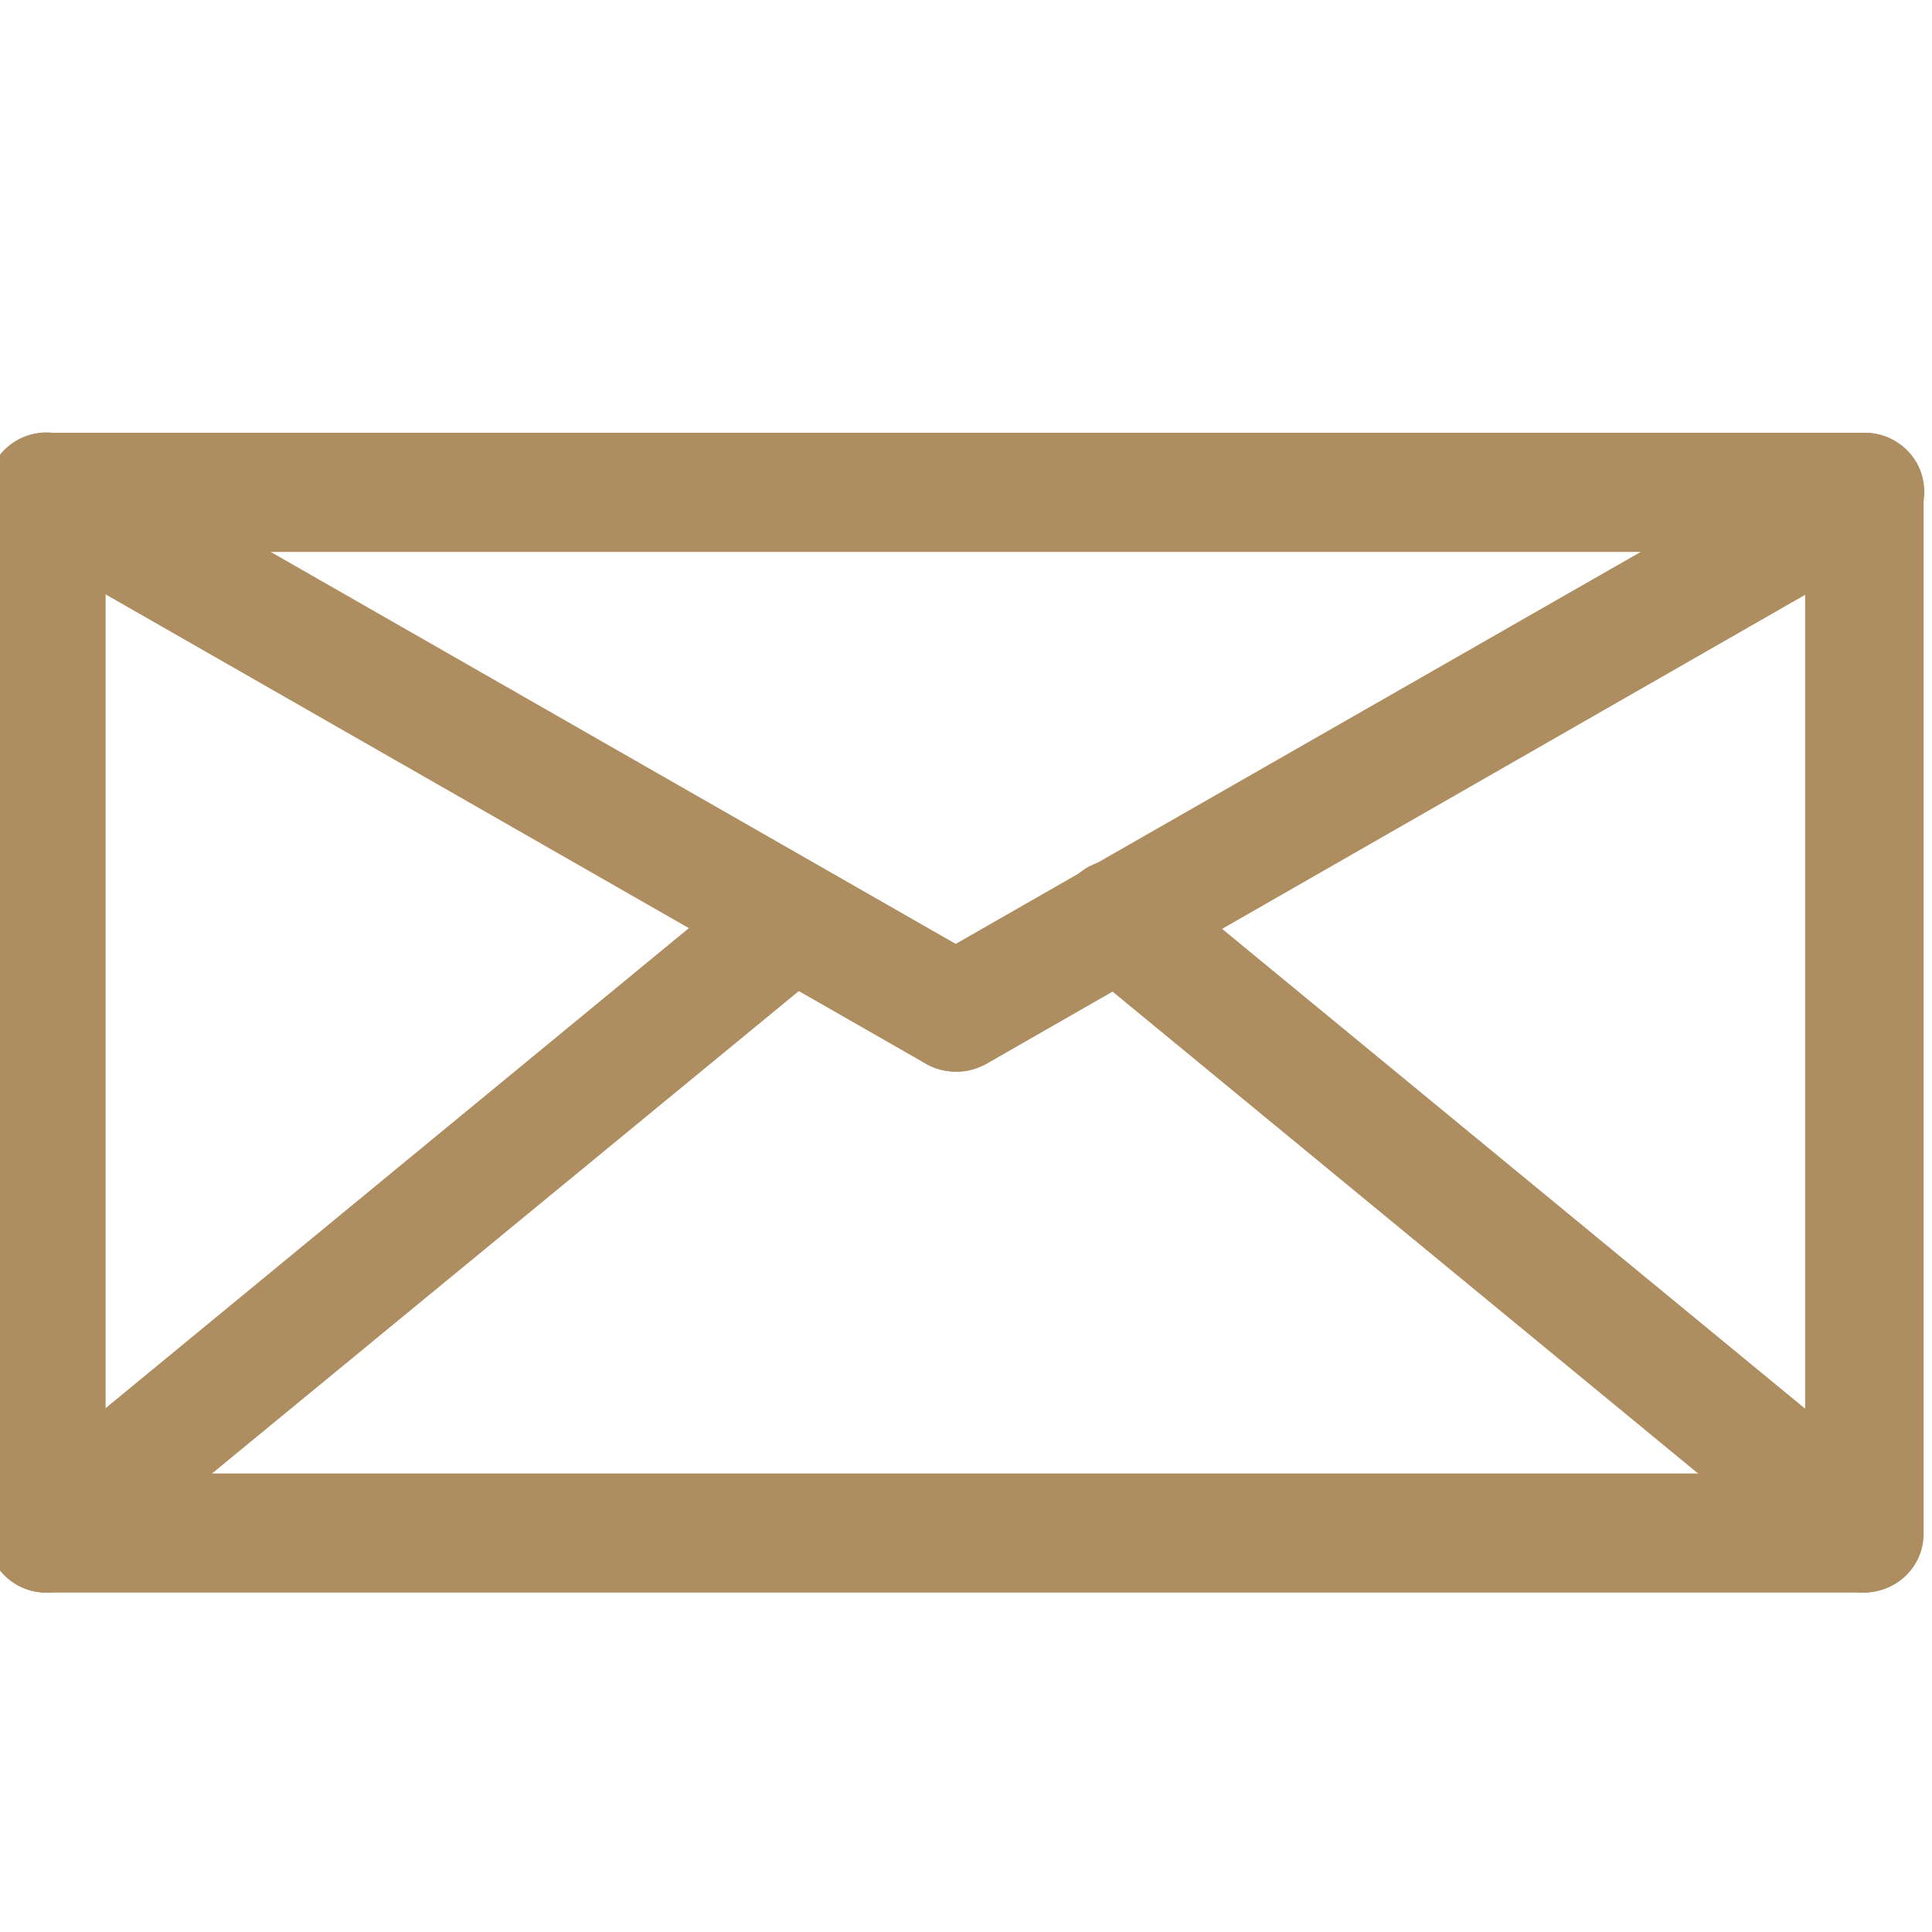
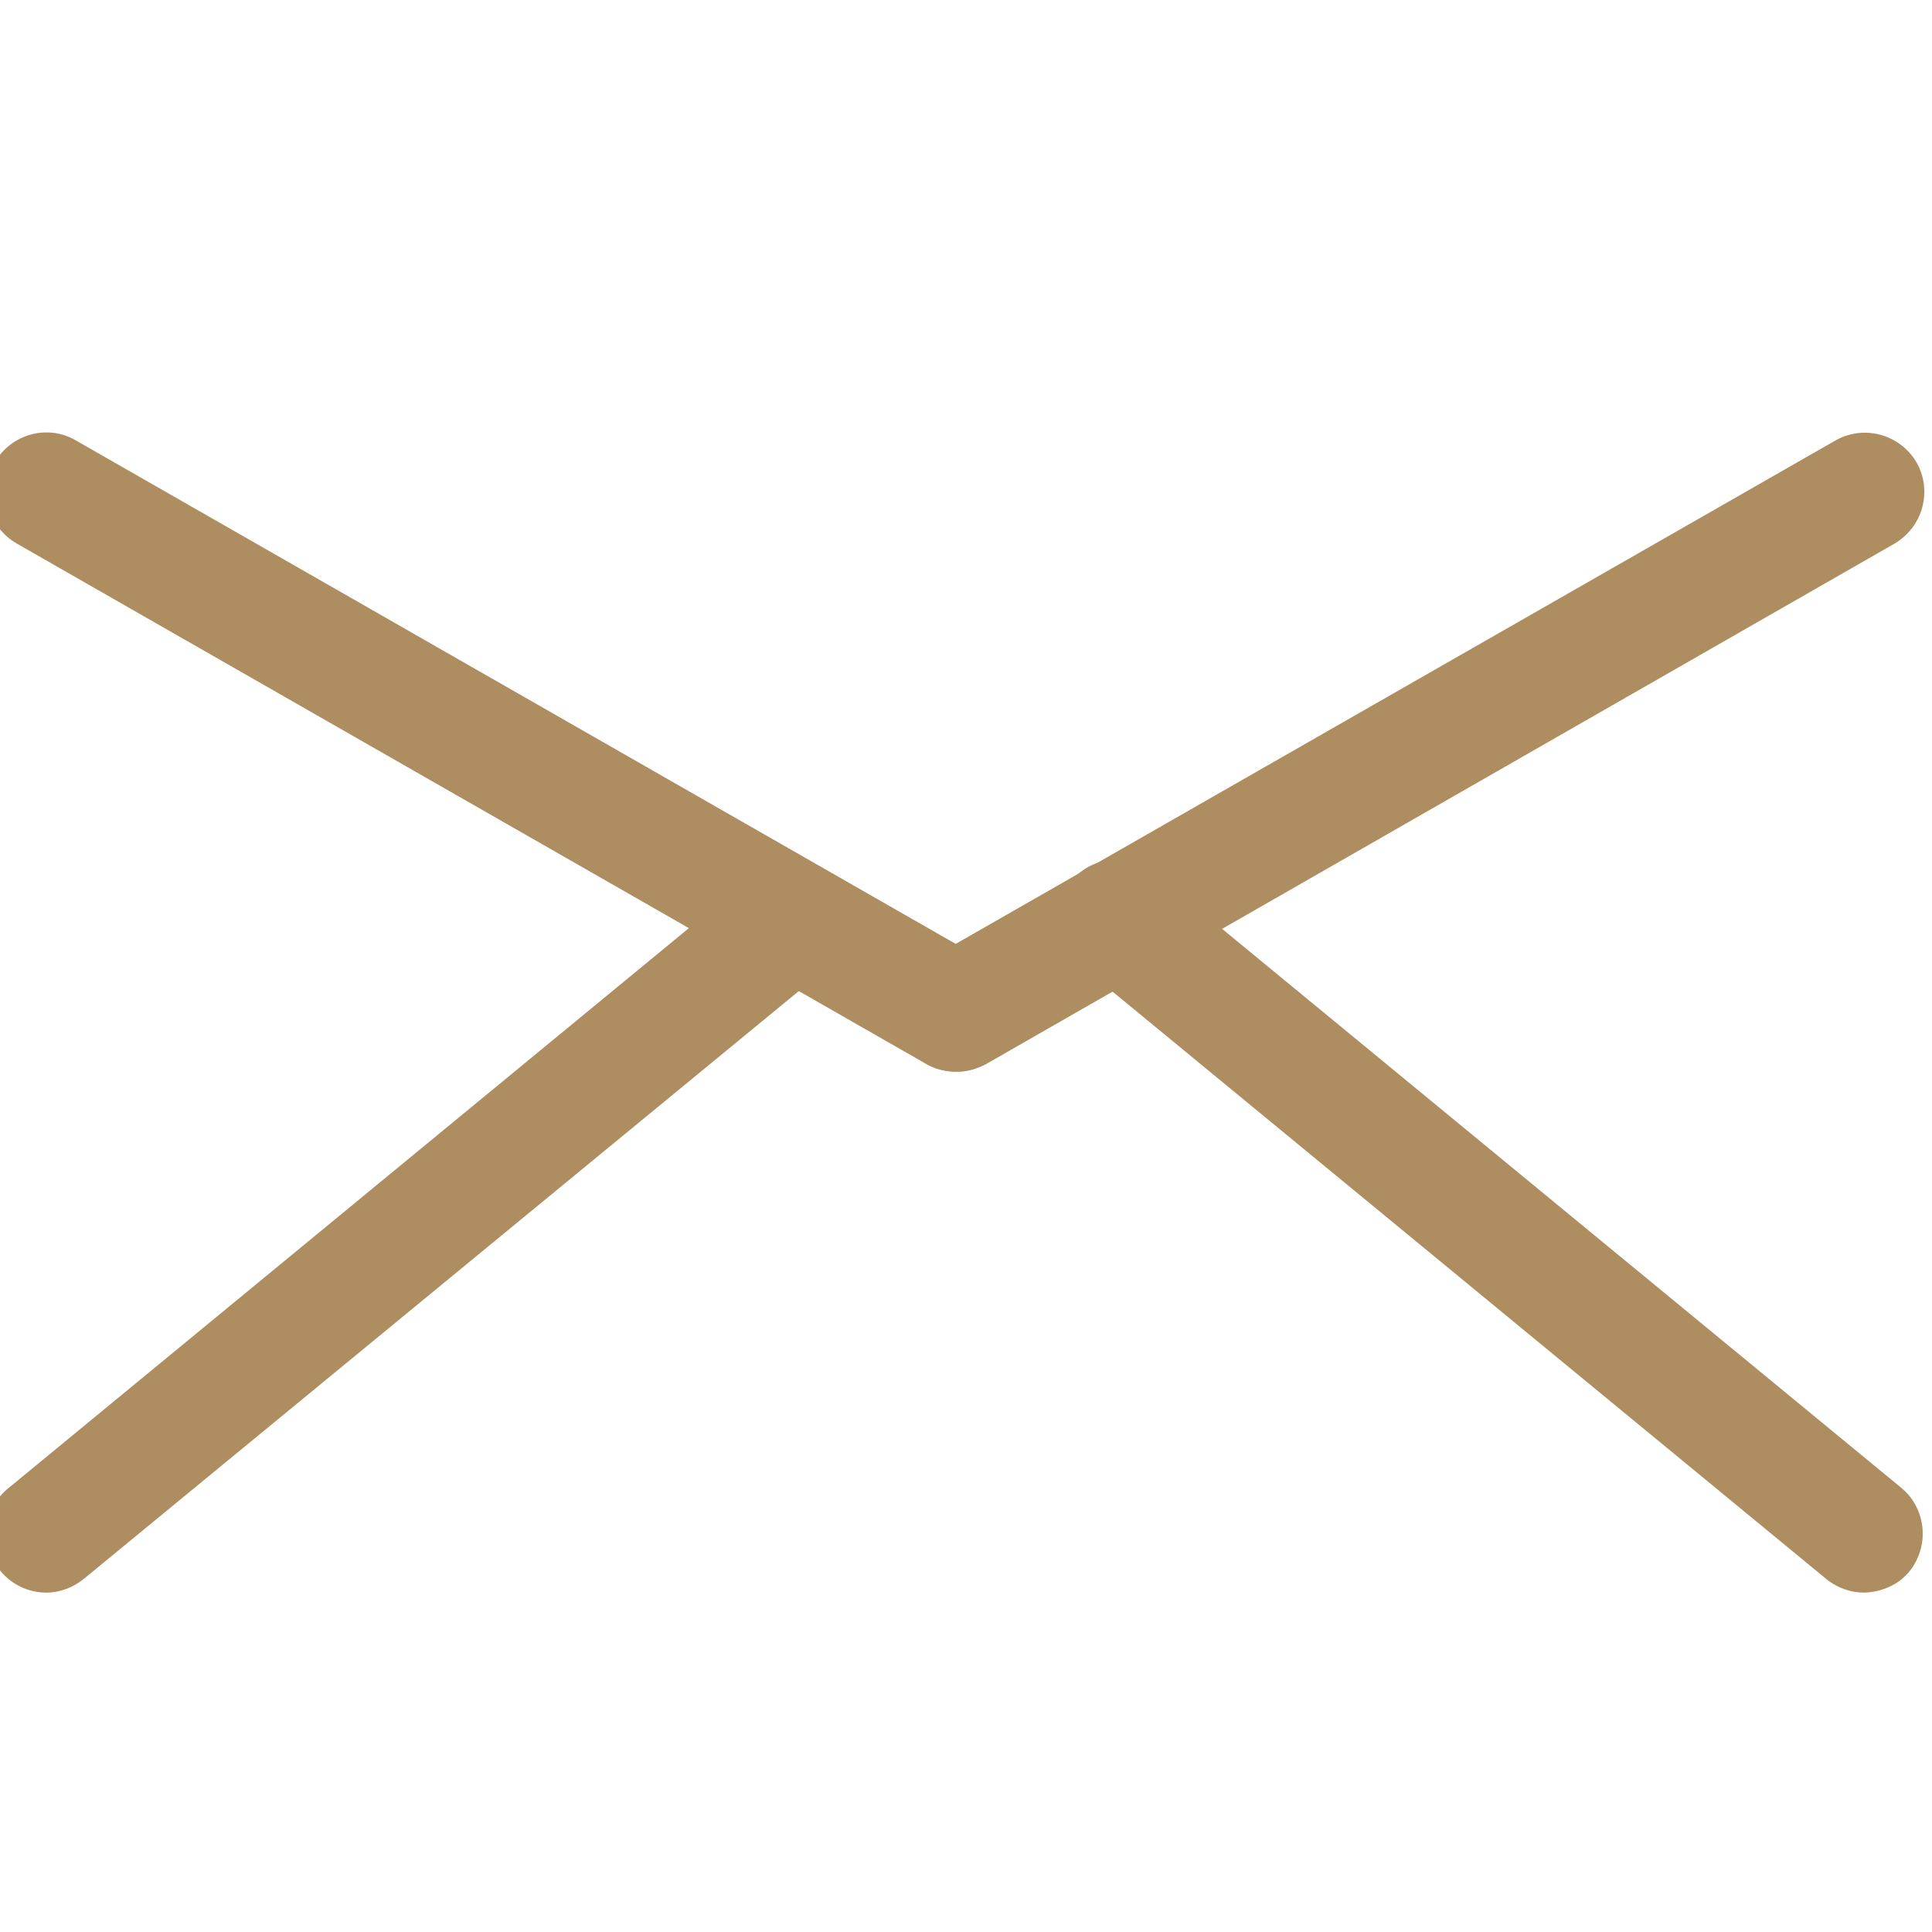
<svg xmlns="http://www.w3.org/2000/svg" version="1.1" id="Livello_1" x="0px" y="0px" viewBox="0 0 300 300" style="enable-background:new 0 0 300 300;" xml:space="preserve">
  <style type="text/css">
	.st0{fill:#AE8E61;}
</style>
  <title>mail</title>
  <g id="EMAIL">
-     <path class="st0" d="M289.5,247.3H7.2c-5.1,0-9.2-4.1-9.2-9.2c0,0,0,0,0,0V76.4c0-5.1,4.1-9.2,9.2-9.2h282.3c5.1,0,9.2,4.1,9.2,9.2   V238C298.8,243.1,294.7,247.2,289.5,247.3C289.6,247.2,289.5,247.3,289.5,247.3z M16.4,228.8h263.9V85.7H16.4V228.8z" />
    <path class="st0" d="M148.4,166.4c-1.6,0-3.2-0.4-4.6-1.2L2.6,84.4c-4.4-2.5-6-8.2-3.4-12.6c2.5-4.4,8.2-6,12.6-3.4l141.2,80.8   c4.4,2.5,5.9,8.1,3.4,12.6C154.7,164.7,151.7,166.4,148.4,166.4L148.4,166.4z" />
    <path class="st0" d="M7.2,247.3c-5.1,0-9.2-4.1-9.2-9.2c0-2.8,1.2-5.4,3.4-7.1l115.8-95.3c4-3.1,9.8-2.4,12.9,1.6   c3,3.9,2.5,9.4-1.2,12.6L13.1,245.1C11.4,246.5,9.3,247.3,7.2,247.3z" />
    <path class="st0" d="M289.5,247.3c-2.1,0-4.2-0.7-5.9-2.1l-115.8-95.3c-4-3.1-4.7-8.9-1.6-12.9s8.9-4.7,12.9-1.6   c0.1,0.1,0.2,0.2,0.3,0.3l115.8,95.3c3.9,3.2,4.5,9,1.3,13C294.9,246,292.3,247.2,289.5,247.3z" />
-     <path class="st0" d="M148.4,166.4c-5.1,0-9.2-4.1-9.2-9.2c0-3.3,1.8-6.4,4.6-8L285,68.4c4.4-2.5,10-1,12.6,3.4   c2.5,4.4,1,10-3.4,12.6L153,165.3C151.6,166,150,166.5,148.4,166.4z" />
+     <path class="st0" d="M148.4,166.4c-5.1,0-9.2-4.1-9.2-9.2c0-3.3,1.8-6.4,4.6-8L285,68.4c4.4-2.5,10-1,12.6,3.4   c2.5,4.4,1,10-3.4,12.6L153,165.3C151.6,166,150,166.5,148.4,166.4" />
  </g>
</svg>